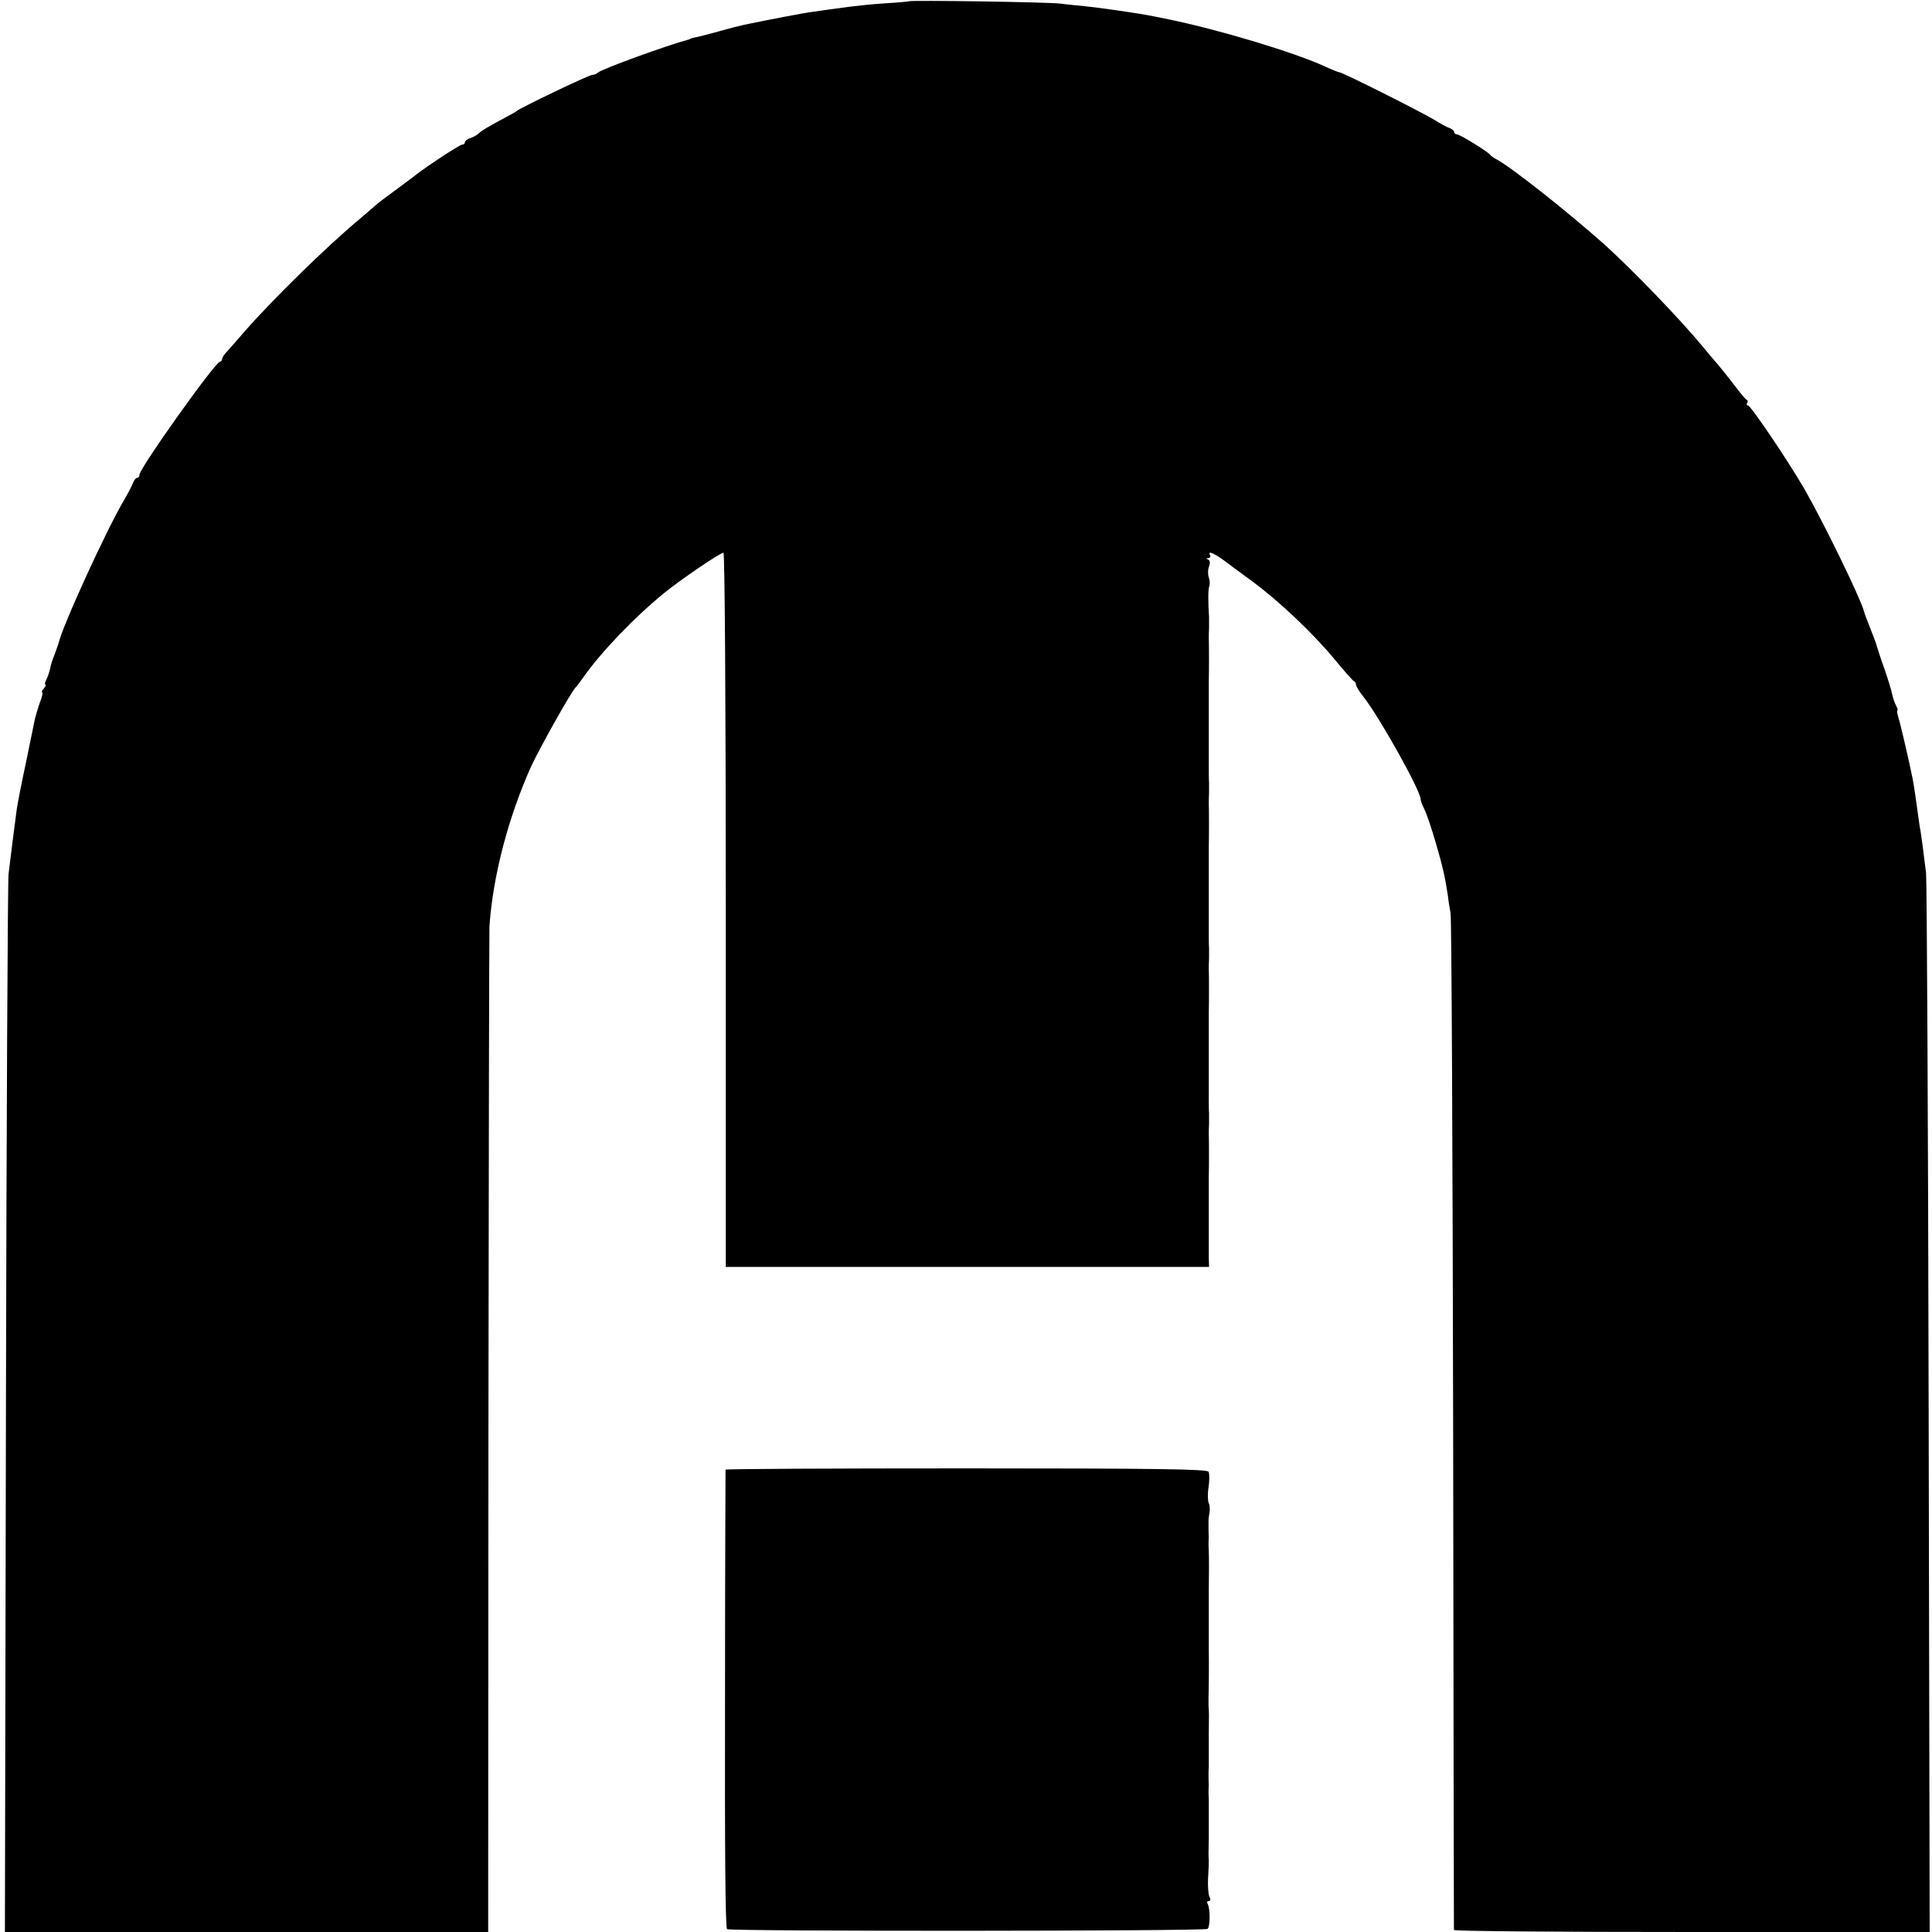
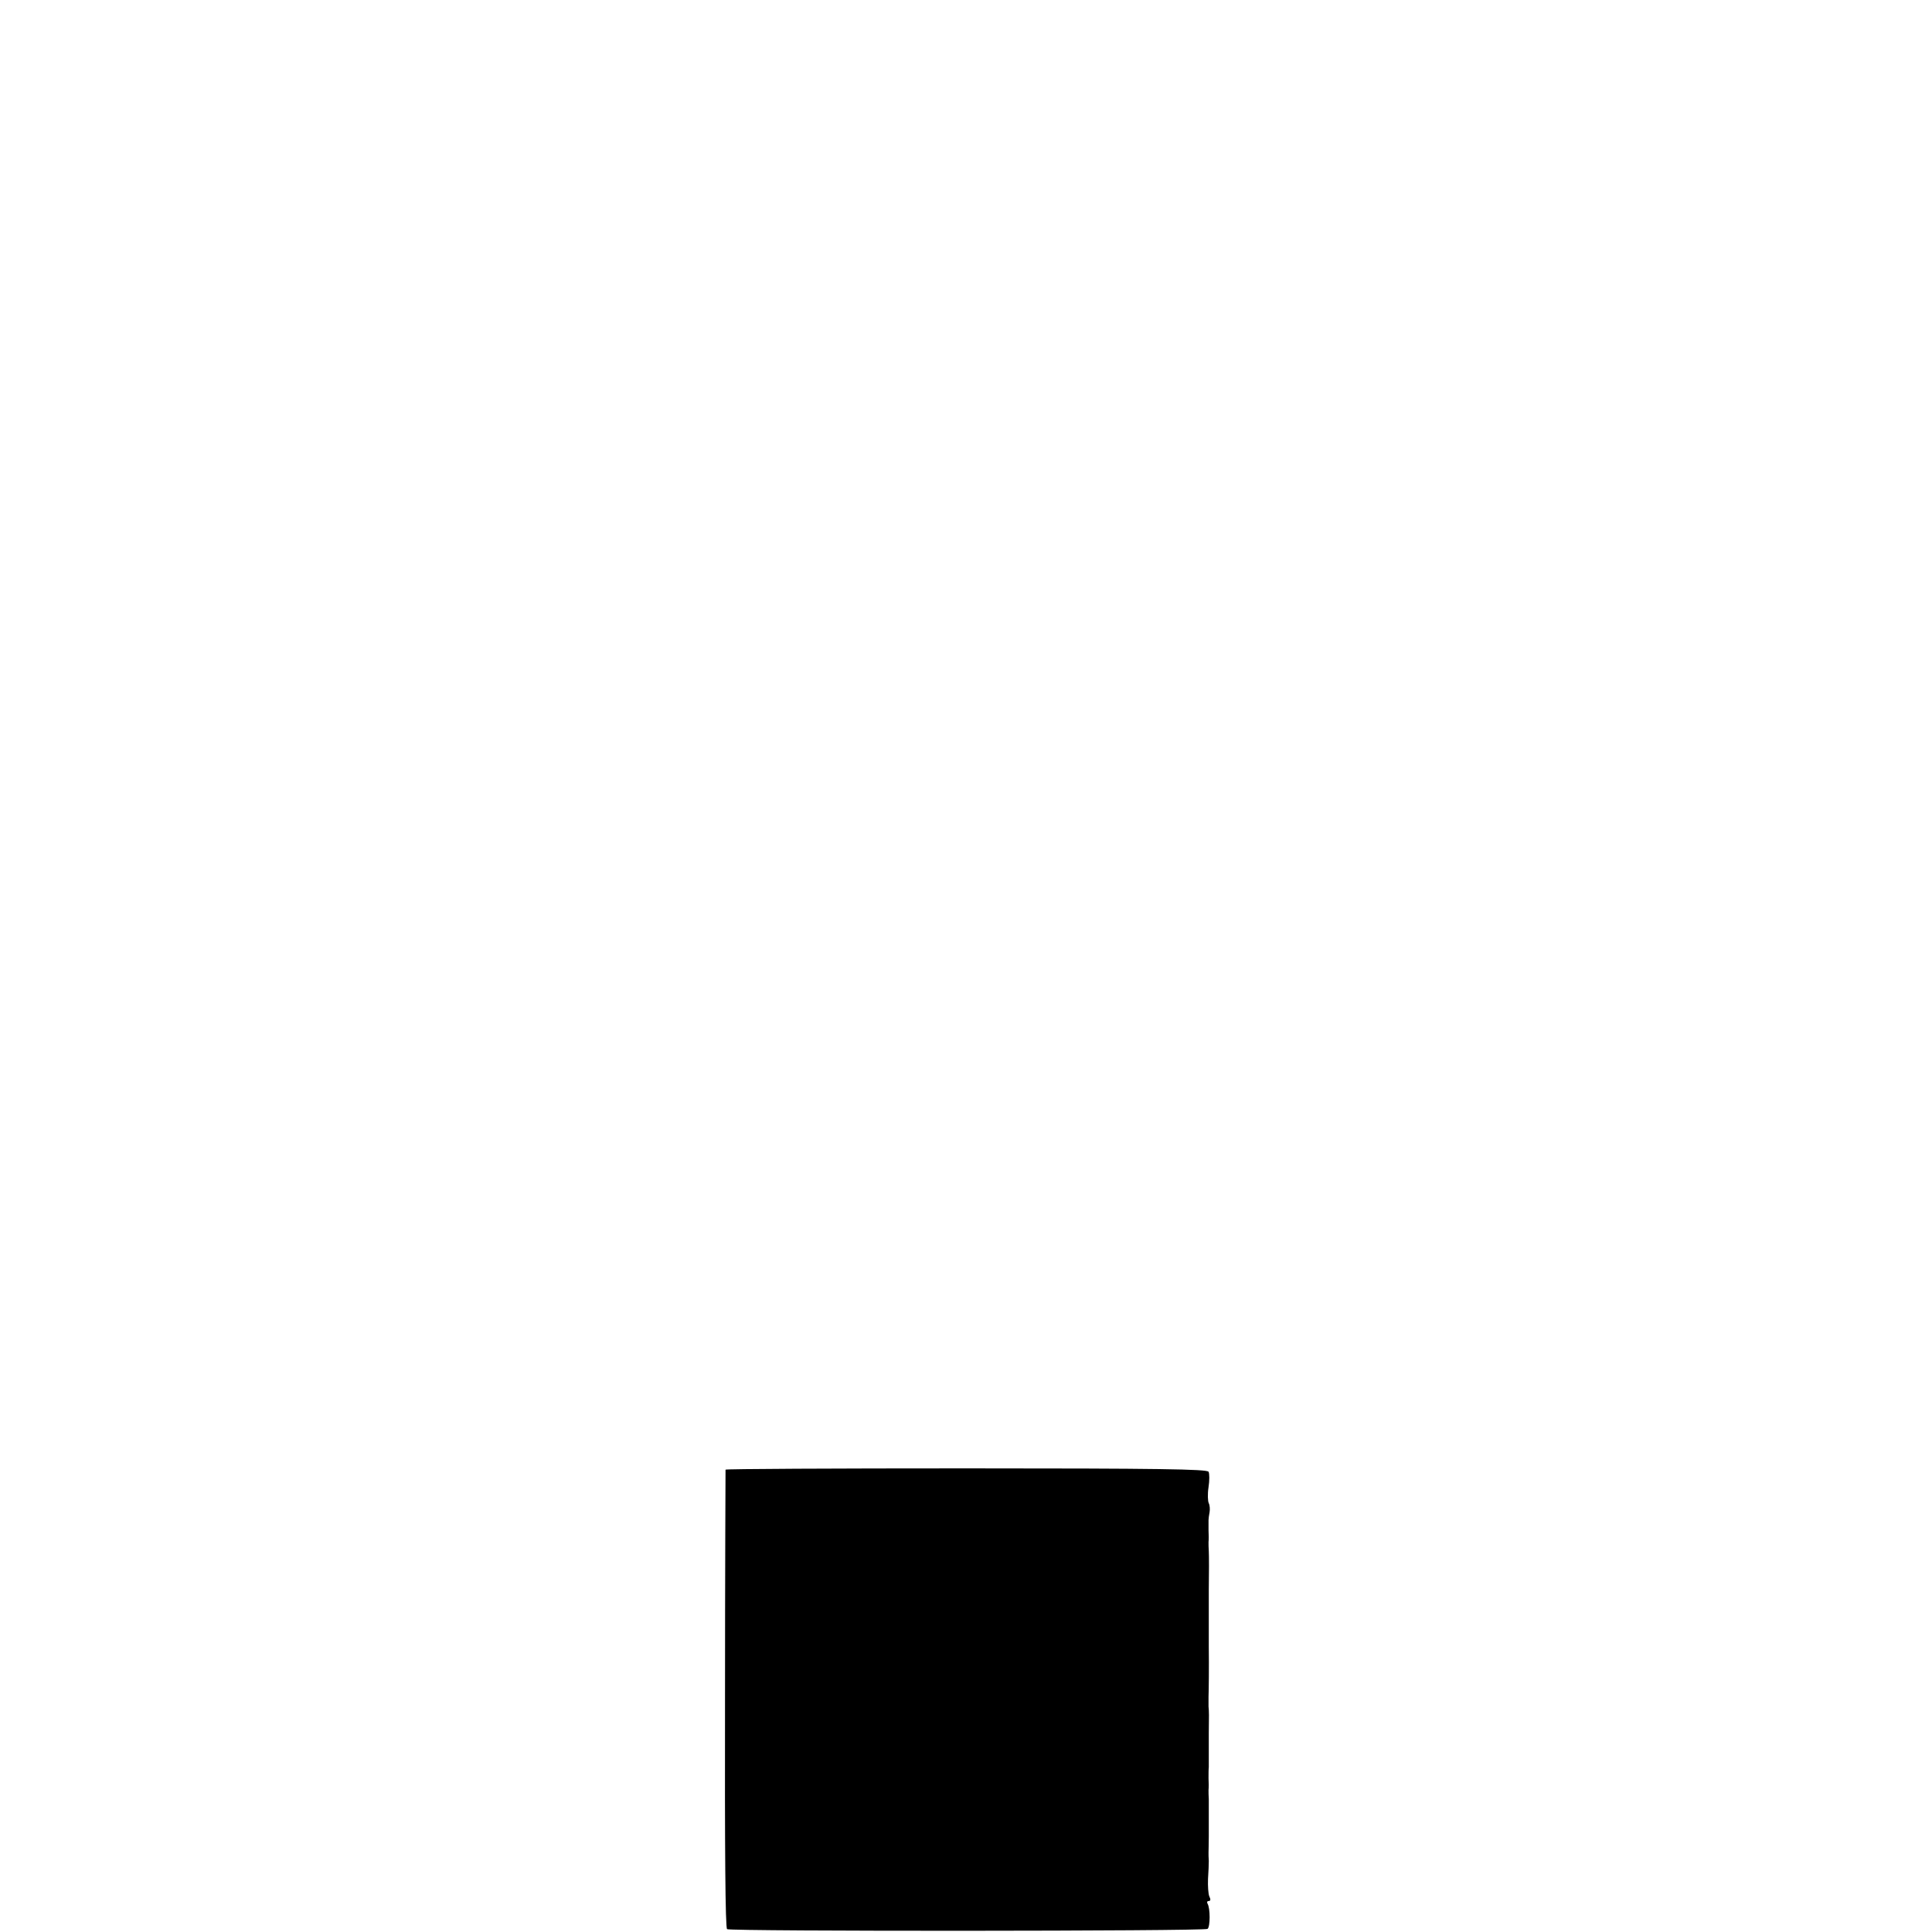
<svg xmlns="http://www.w3.org/2000/svg" version="1.0" width="748pt" height="748pt" viewBox="0 0 748 748" preserveAspectRatio="xMidYMid meet">
  <g transform="translate(0,748) scale(0.1,-0.1)" fill="#000000" stroke="none">
-     <path d="M3518 7475 c-1 -1 -43 -5 -93 -8 -49 -3 -124 -11 -165 -17 -41 -5 -93 -13 -115 -16 -33 -4 -157 -28 -264 -50 -14 -3 -58 -14 -100 -26 -41 -11 -82 -22 -91 -23 -8 -2 -16 -4 -17 -5 -2 -2 -6 -3 -10 -4 -76 -20 -333 -113 -348 -127 -5 -5 -15 -9 -22 -9 -13 0 -282 -129 -293 -140 -3 -3 -21 -13 -40 -23 -67 -36 -95 -52 -107 -64 -7 -6 -22 -15 -33 -18 -11 -3 -20 -11 -20 -16 0 -5 -5 -9 -11 -9 -9 0 -134 -82 -179 -117 -8 -7 -44 -33 -80 -60 -36 -26 -70 -52 -76 -58 -6 -5 -35 -30 -64 -55 -125 -104 -336 -311 -440 -430 -30 -35 -63 -72 -72 -82 -10 -10 -18 -22 -18 -28 0 -5 -4 -10 -8 -10 -18 0 -312 -413 -312 -438 0 -7 -4 -12 -9 -12 -5 0 -11 -8 -15 -17 -3 -10 -19 -40 -35 -68 -68 -114 -242 -494 -255 -558 -2 -6 -9 -25 -15 -42 -7 -16 -15 -41 -17 -54 -3 -13 -9 -32 -15 -43 -5 -10 -7 -18 -3 -18 3 0 1 -7 -6 -15 -7 -8 -10 -15 -7 -15 4 0 0 -19 -9 -41 -8 -23 -16 -51 -19 -63 -2 -12 -18 -86 -34 -166 -17 -79 -33 -161 -36 -182 -3 -21 -7 -55 -10 -77 -5 -37 -9 -70 -22 -176 -3 -27 -8 -960 -10 -2072 l-4 -2023 936 0 935 0 1 1933 c1 1062 3 1946 4 1962 14 197 73 420 161 617 34 73 158 295 174 308 3 3 17 21 30 40 67 95 195 229 310 323 65 53 218 157 231 157 5 0 9 -577 9 -1382 l0 -1383 935 0 936 0 -1 35 c0 19 0 43 0 53 0 9 0 28 0 42 0 14 0 42 0 63 0 20 0 60 0 87 0 28 0 58 0 68 1 30 1 146 0 165 0 9 0 28 1 42 0 14 0 32 0 40 -1 8 -1 40 -1 70 0 60 0 68 0 105 0 14 0 42 0 63 0 20 0 60 0 87 0 28 0 58 0 68 1 30 1 146 0 165 0 9 0 28 1 42 0 14 0 32 0 40 -1 8 -1 40 -1 70 0 60 0 68 0 105 0 14 0 42 0 63 0 20 0 60 0 87 0 28 0 58 0 68 1 30 1 146 0 165 0 9 0 28 1 42 0 14 0 32 0 40 -1 8 -1 40 -1 70 0 60 0 68 0 105 0 14 0 42 0 63 0 20 0 60 0 87 0 28 0 58 0 68 1 30 1 146 0 165 0 9 0 28 1 42 0 14 0 32 0 40 -4 59 -4 109 1 121 3 8 2 23 -2 34 -4 11 -4 30 1 42 5 14 4 23 -4 27 -9 3 -8 5 1 5 7 1 10 6 7 11 -13 22 20 7 70 -32 6 -4 48 -36 95 -70 105 -78 232 -198 319 -303 36 -44 69 -81 74 -83 4 -2 7 -8 7 -13 0 -6 13 -27 29 -47 61 -77 221 -363 221 -396 0 -6 7 -24 15 -40 8 -16 28 -74 44 -130 27 -92 36 -133 47 -206 1 -14 6 -43 10 -65 4 -22 8 -915 10 -1985 1 -1070 3 -1948 3 -1952 1 -5 415 -8 921 -8 l921 0 -4 2023 c-2 1112 -7 2047 -10 2077 -12 97 -17 134 -21 160 -3 14 -7 43 -10 65 -7 52 -16 115 -21 140 -12 60 -45 204 -54 233 -5 17 -8 32 -5 32 3 0 0 8 -5 18 -6 11 -12 30 -15 43 -2 13 -16 58 -30 99 -15 41 -28 82 -30 90 -2 8 -14 40 -26 70 -12 30 -23 60 -24 65 -11 45 -155 341 -229 470 -62 108 -209 325 -219 325 -5 0 -7 4 -4 9 4 5 3 11 -1 13 -5 1 -28 30 -53 63 -25 32 -52 66 -60 75 -8 9 -33 38 -55 65 -87 106 -274 300 -385 400 -138 123 -358 297 -414 327 -12 6 -23 14 -26 18 -8 12 -118 80 -130 80 -5 0 -10 4 -10 9 0 5 -8 11 -17 15 -10 3 -36 17 -58 31 -45 28 -357 185 -369 185 -4 0 -31 11 -59 24 -119 54 -407 141 -602 181 -77 16 -95 19 -160 29 -16 2 -48 7 -70 10 -22 3 -65 9 -95 12 -30 3 -73 7 -95 10 -45 6 -581 14 -587 9z" />
    <path d="M2809 1790 c0 -3 -2 -403 -2 -888 -1 -580 1 -886 8 -891 12 -9 1846 -8 1860 1 11 7 11 81 0 98 -3 6 -1 10 5 10 7 0 8 6 2 18 -4 9 -6 40 -5 67 2 28 3 59 3 70 -1 11 -1 26 -1 33 0 6 1 35 1 62 0 28 0 67 0 88 0 20 0 46 0 57 -1 11 -1 27 -1 35 1 8 1 29 0 45 0 17 0 36 1 43 0 6 0 24 0 40 0 15 0 56 0 92 1 69 1 83 -1 103 0 6 0 23 0 37 1 26 2 117 1 195 0 14 0 42 0 63 0 20 0 60 0 87 0 28 0 58 0 68 1 61 1 135 0 152 -1 11 -1 27 -1 35 1 8 1 29 0 45 0 17 0 35 0 40 0 6 2 19 4 30 2 11 1 27 -3 35 -4 8 -5 36 -1 62 4 26 4 53 0 60 -7 10 -192 13 -939 13 -511 0 -930 -2 -931 -5z" />
  </g>
</svg>